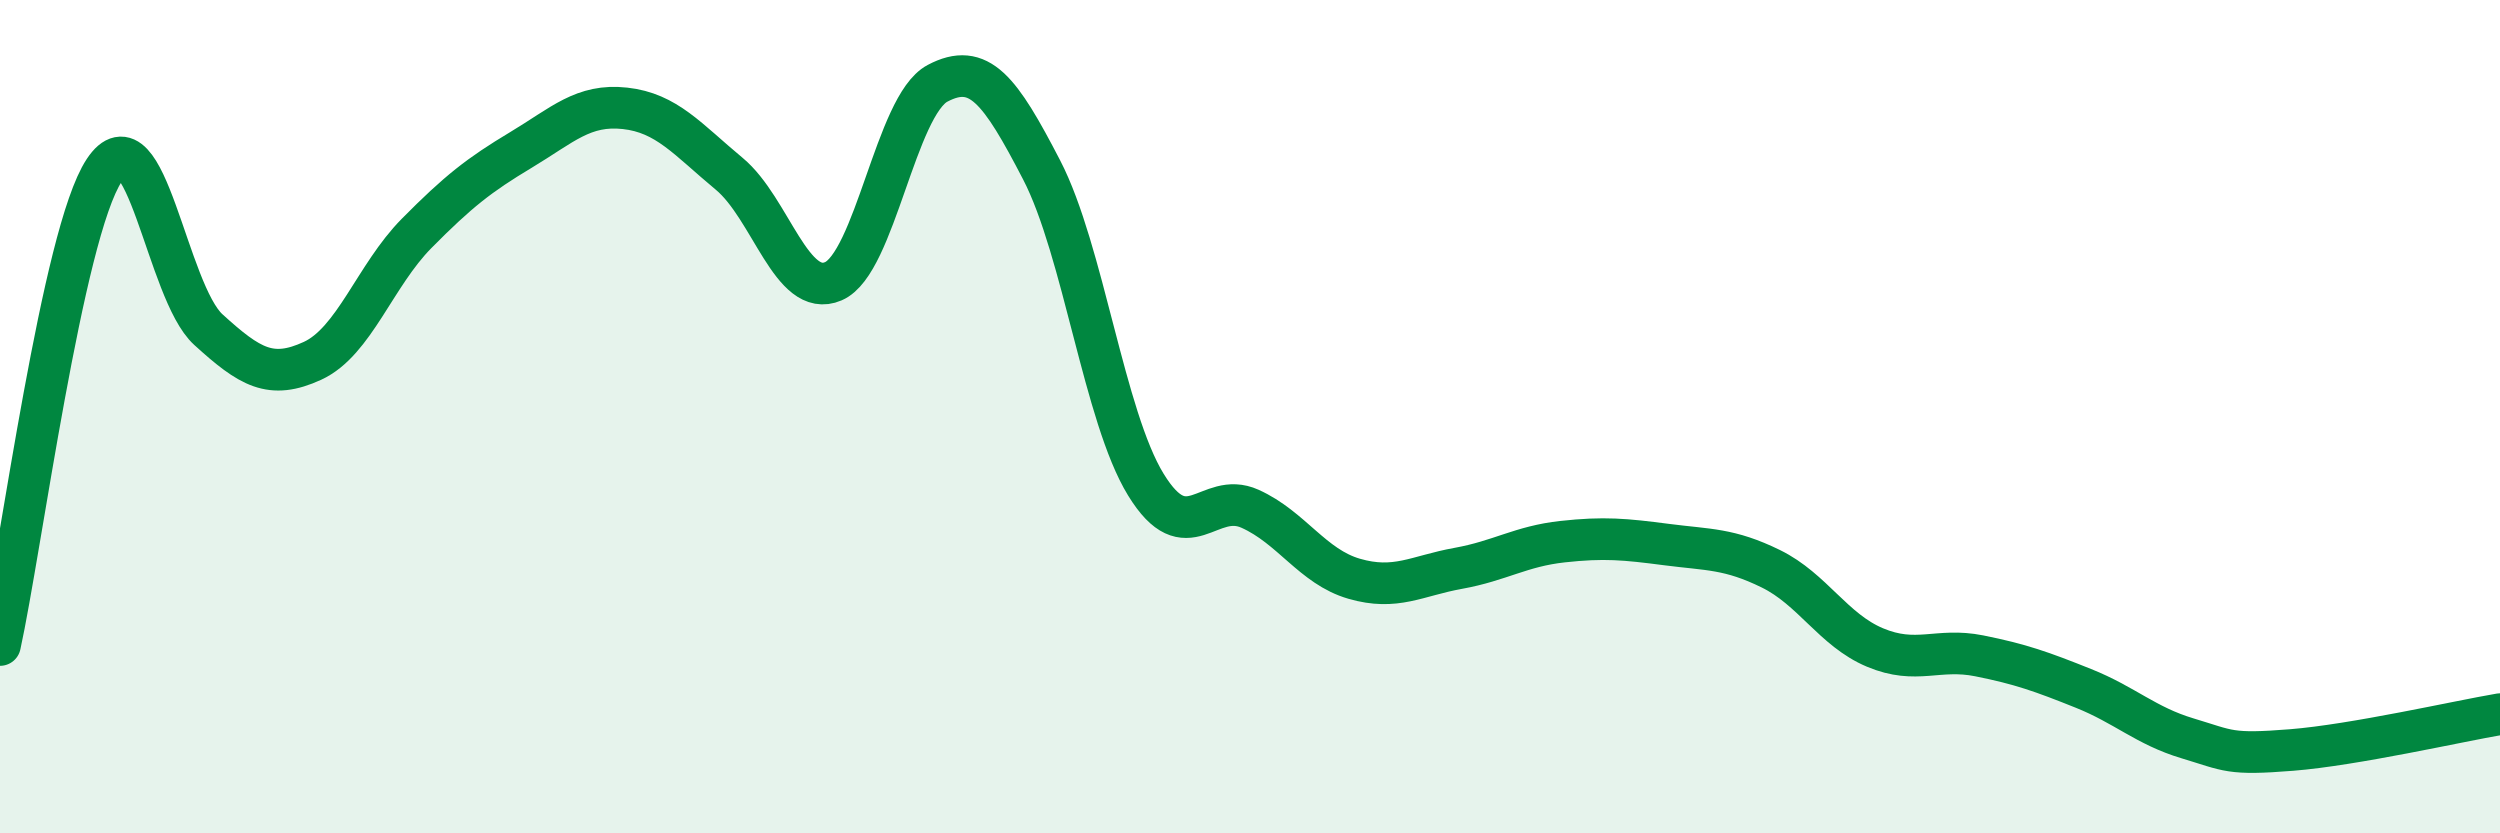
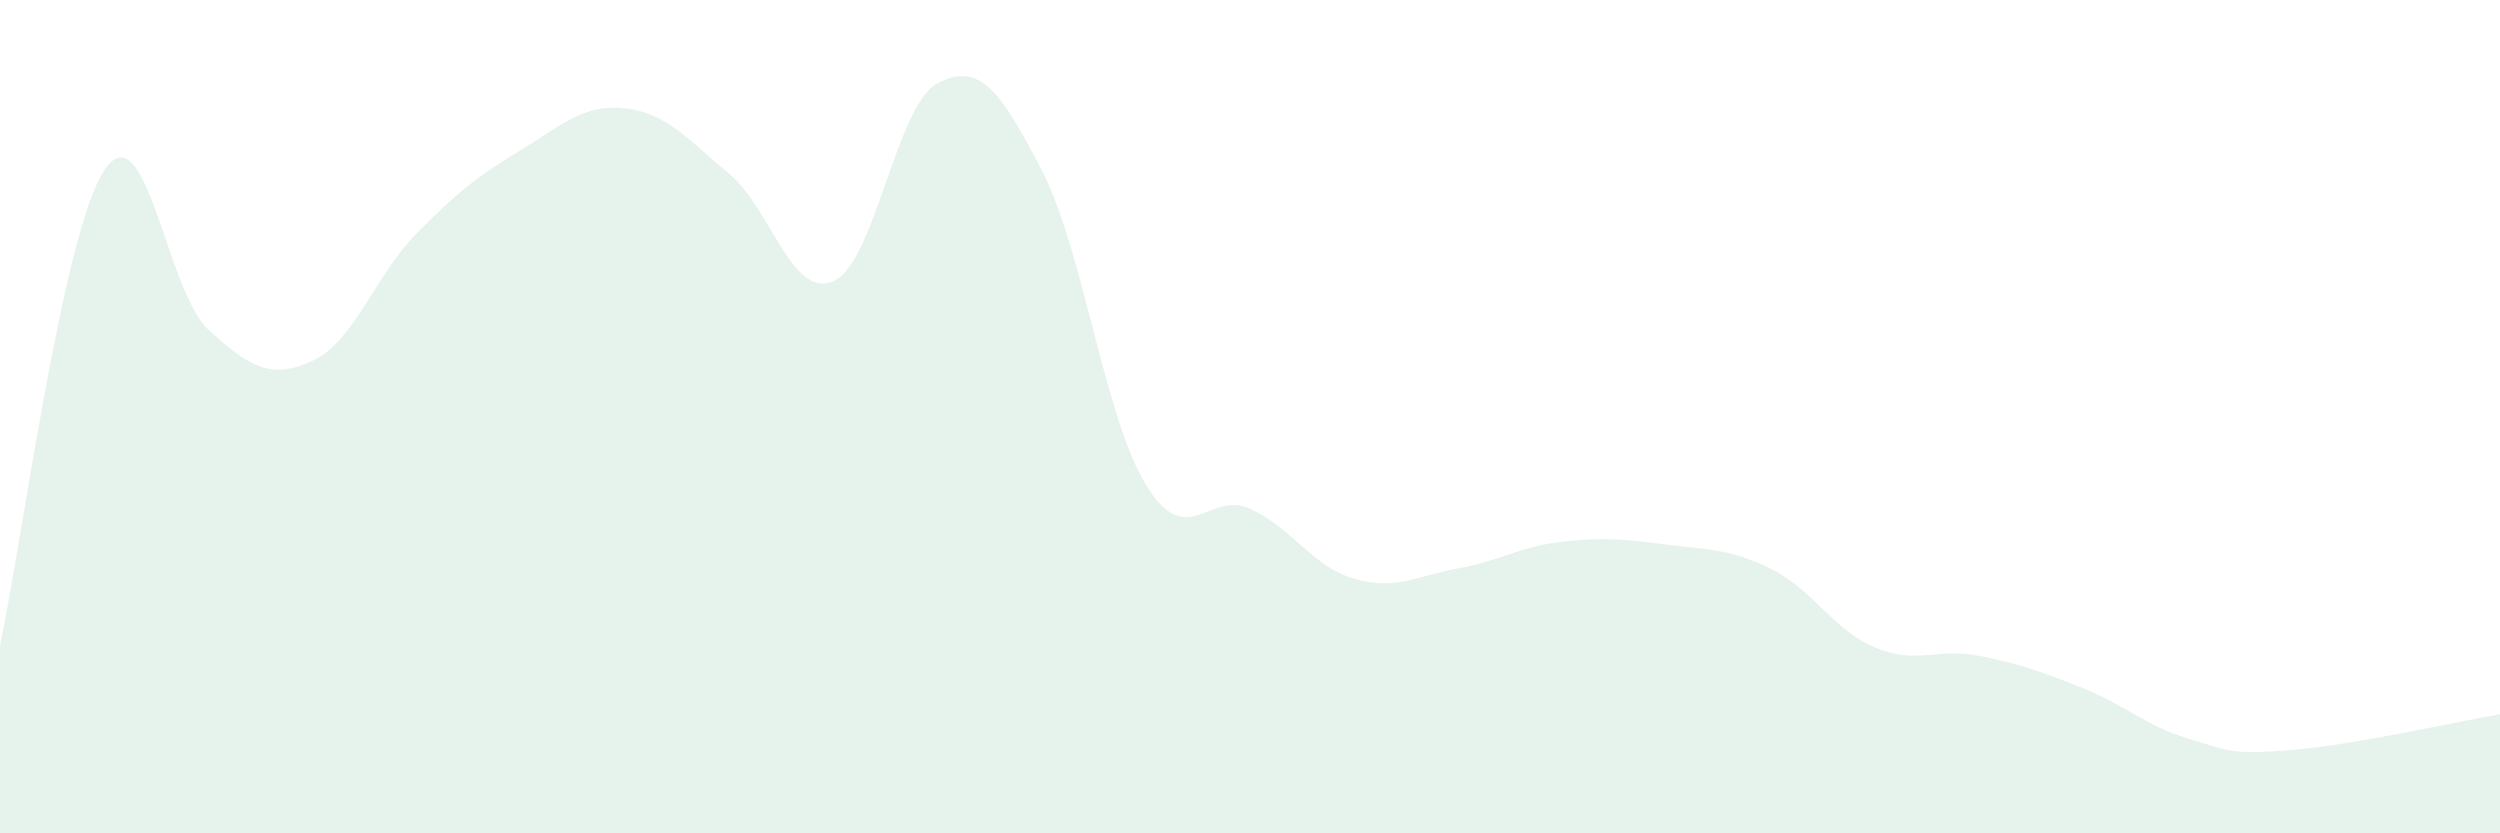
<svg xmlns="http://www.w3.org/2000/svg" width="60" height="20" viewBox="0 0 60 20">
  <path d="M 0,15.48 C 0.5,13.2 1.5,5.6 2.5,4.09 C 3.5,2.58 4,7 5,7.91 C 6,8.82 6.5,9.12 7.5,8.66 C 8.5,8.2 9,6.61 10,5.6 C 11,4.59 11.5,4.2 12.5,3.6 C 13.5,3 14,2.49 15,2.6 C 16,2.71 16.5,3.34 17.5,4.17 C 18.5,5 19,7.18 20,6.75 C 21,6.32 21.5,2.53 22.5,2 C 23.5,1.47 24,2.15 25,4.08 C 26,6.01 26.5,10 27.5,11.63 C 28.5,13.26 29,11.76 30,12.21 C 31,12.66 31.5,13.6 32.5,13.89 C 33.5,14.18 34,13.82 35,13.64 C 36,13.46 36.5,13.11 37.5,13 C 38.5,12.89 39,12.94 40,13.07 C 41,13.2 41.5,13.16 42.5,13.65 C 43.5,14.14 44,15.12 45,15.54 C 46,15.96 46.5,15.54 47.5,15.74 C 48.5,15.94 49,16.12 50,16.52 C 51,16.92 51.5,17.42 52.5,17.72 C 53.5,18.02 53.5,18.12 55,18 C 56.5,17.88 59,17.31 60,17.14L60 20L0 20Z" fill="#008740" opacity="0.1" stroke-linecap="round" stroke-linejoin="round" />
-   <path d="M 0,15.48 C 0.5,13.2 1.5,5.6 2.5,4.09 C 3.5,2.58 4,7 5,7.91 C 6,8.82 6.5,9.12 7.5,8.66 C 8.5,8.2 9,6.61 10,5.6 C 11,4.59 11.5,4.2 12.5,3.6 C 13.5,3 14,2.49 15,2.6 C 16,2.71 16.5,3.34 17.5,4.17 C 18.5,5 19,7.18 20,6.75 C 21,6.32 21.5,2.53 22.5,2 C 23.5,1.47 24,2.15 25,4.08 C 26,6.01 26.5,10 27.5,11.63 C 28.5,13.26 29,11.76 30,12.21 C 31,12.66 31.5,13.6 32.5,13.89 C 33.5,14.18 34,13.82 35,13.64 C 36,13.46 36.5,13.11 37.5,13 C 38.5,12.89 39,12.94 40,13.07 C 41,13.2 41.5,13.16 42.5,13.65 C 43.5,14.14 44,15.12 45,15.54 C 46,15.96 46.5,15.54 47.5,15.74 C 48.5,15.94 49,16.12 50,16.52 C 51,16.92 51.5,17.42 52.5,17.72 C 53.5,18.02 53.5,18.12 55,18 C 56.5,17.88 59,17.31 60,17.14" stroke="#008740" stroke-width="1" fill="none" stroke-linecap="round" stroke-linejoin="round" />
</svg>